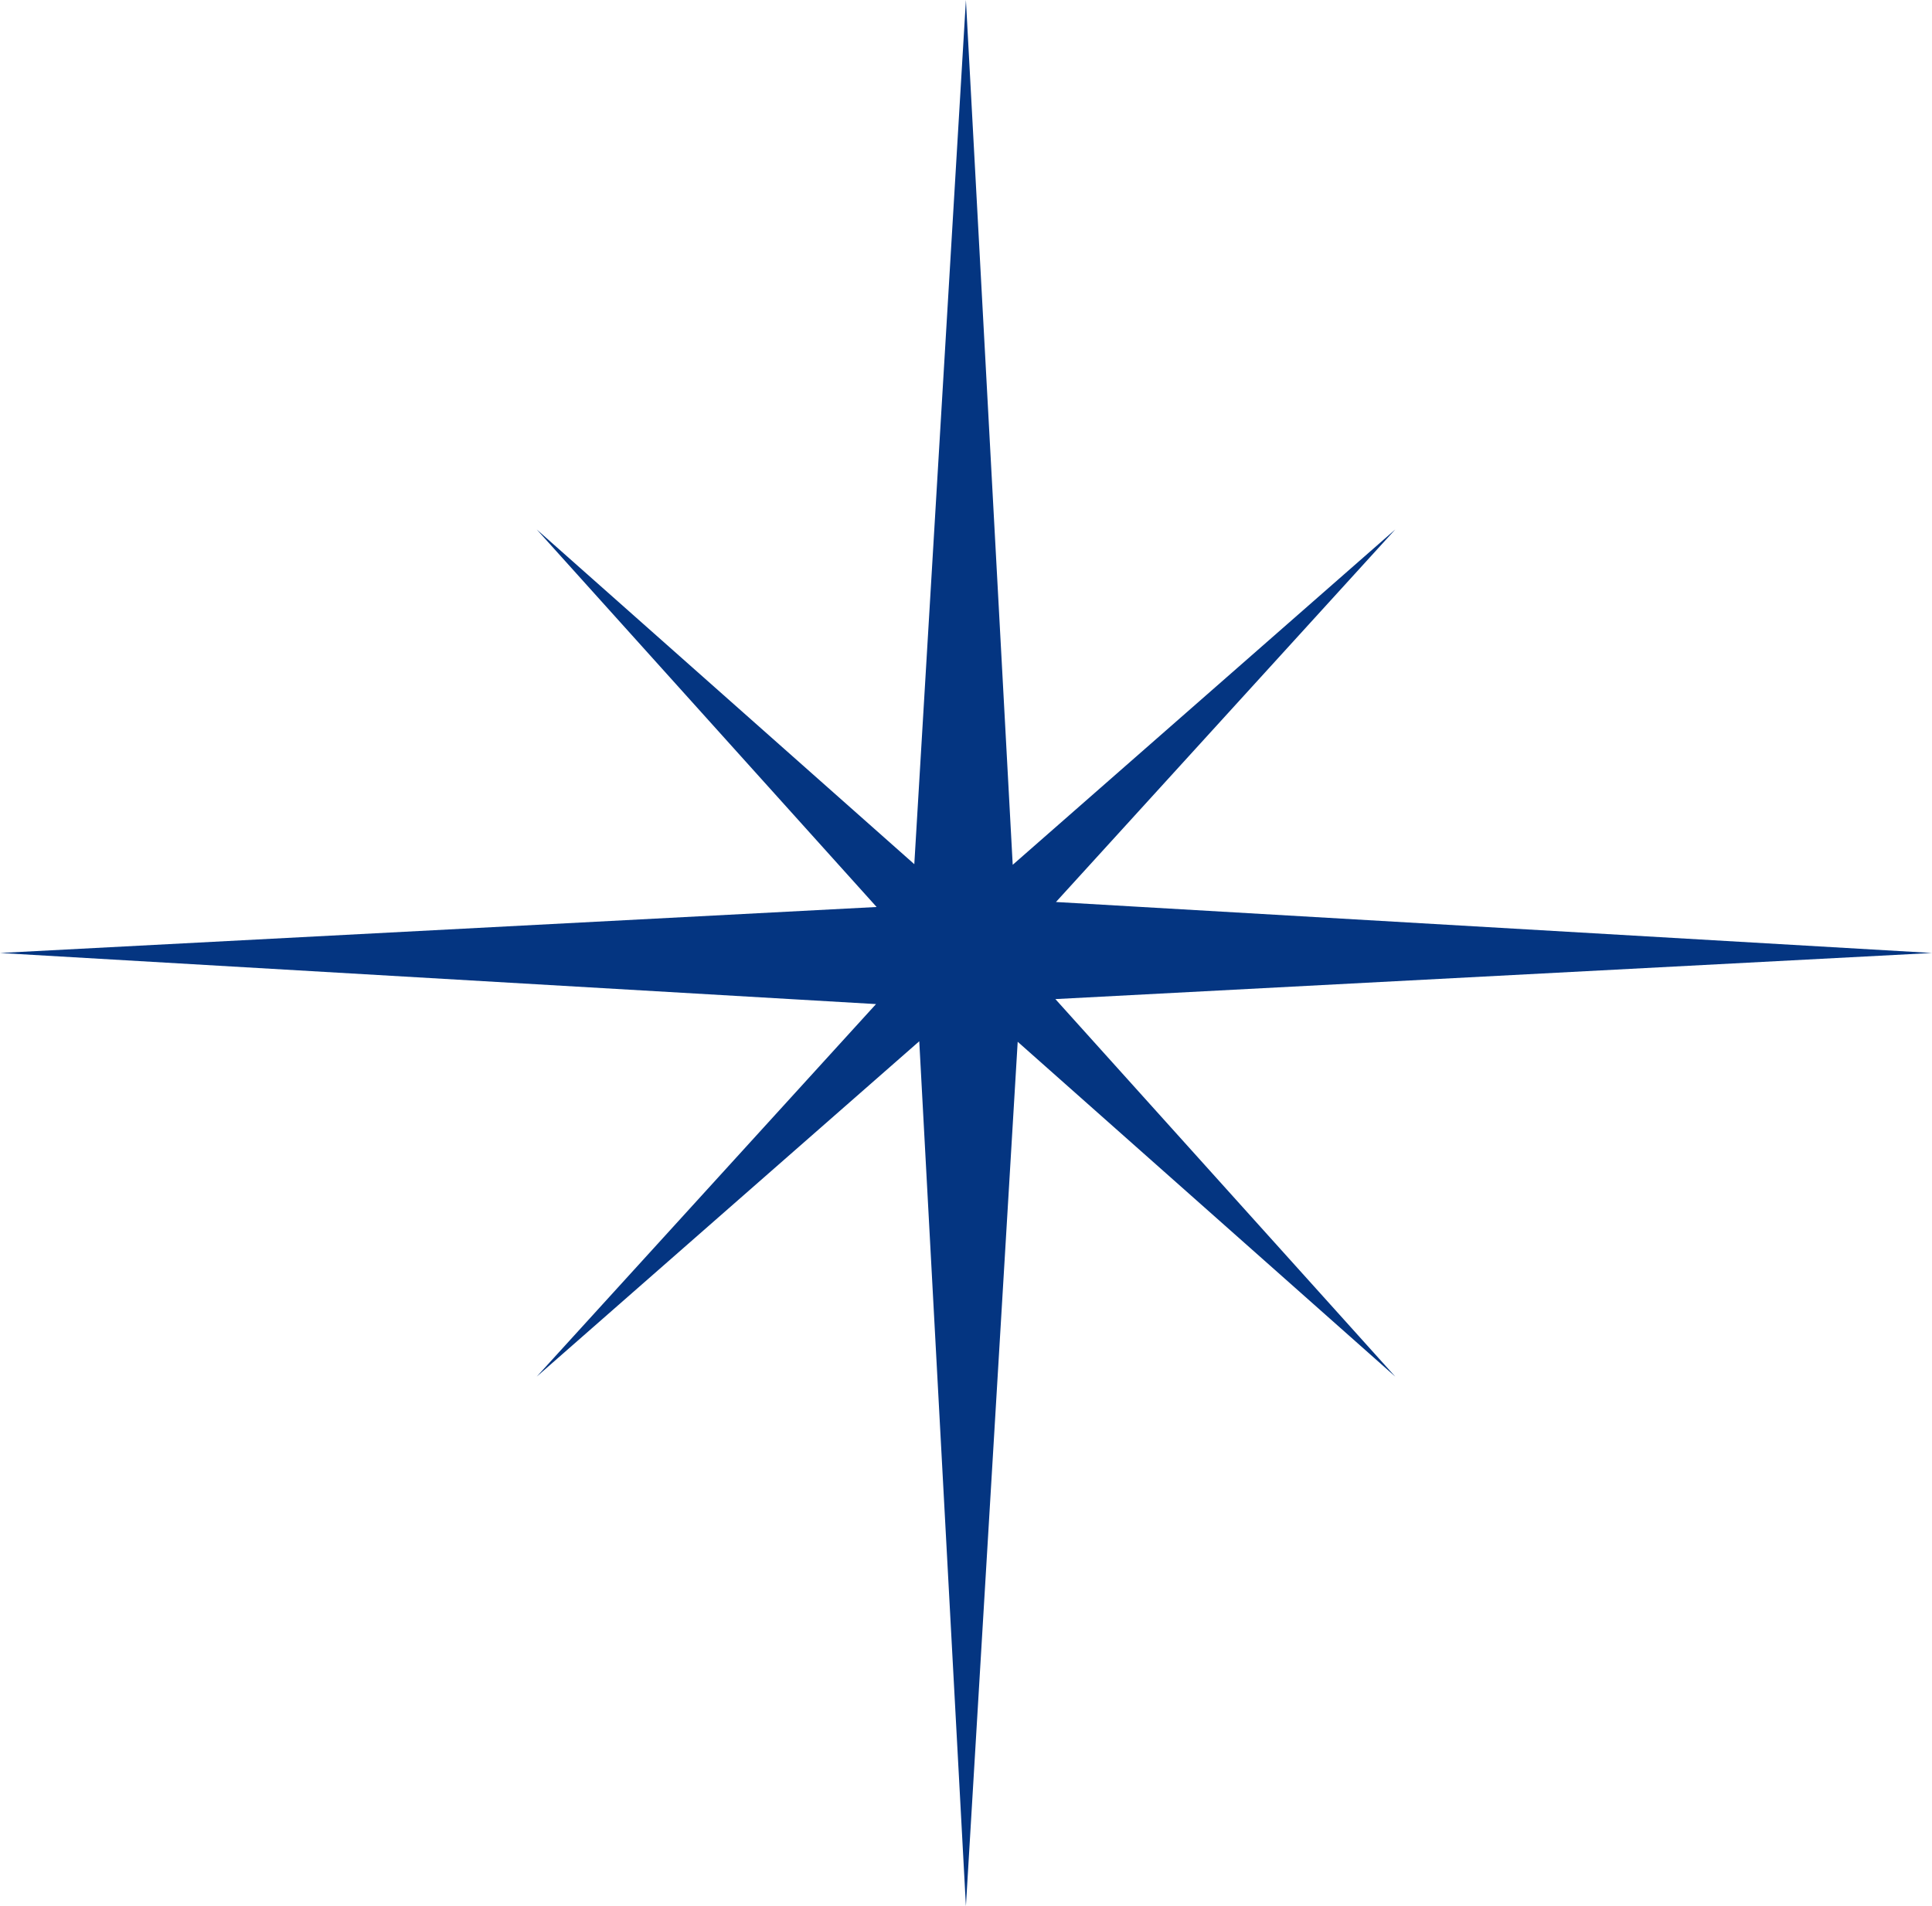
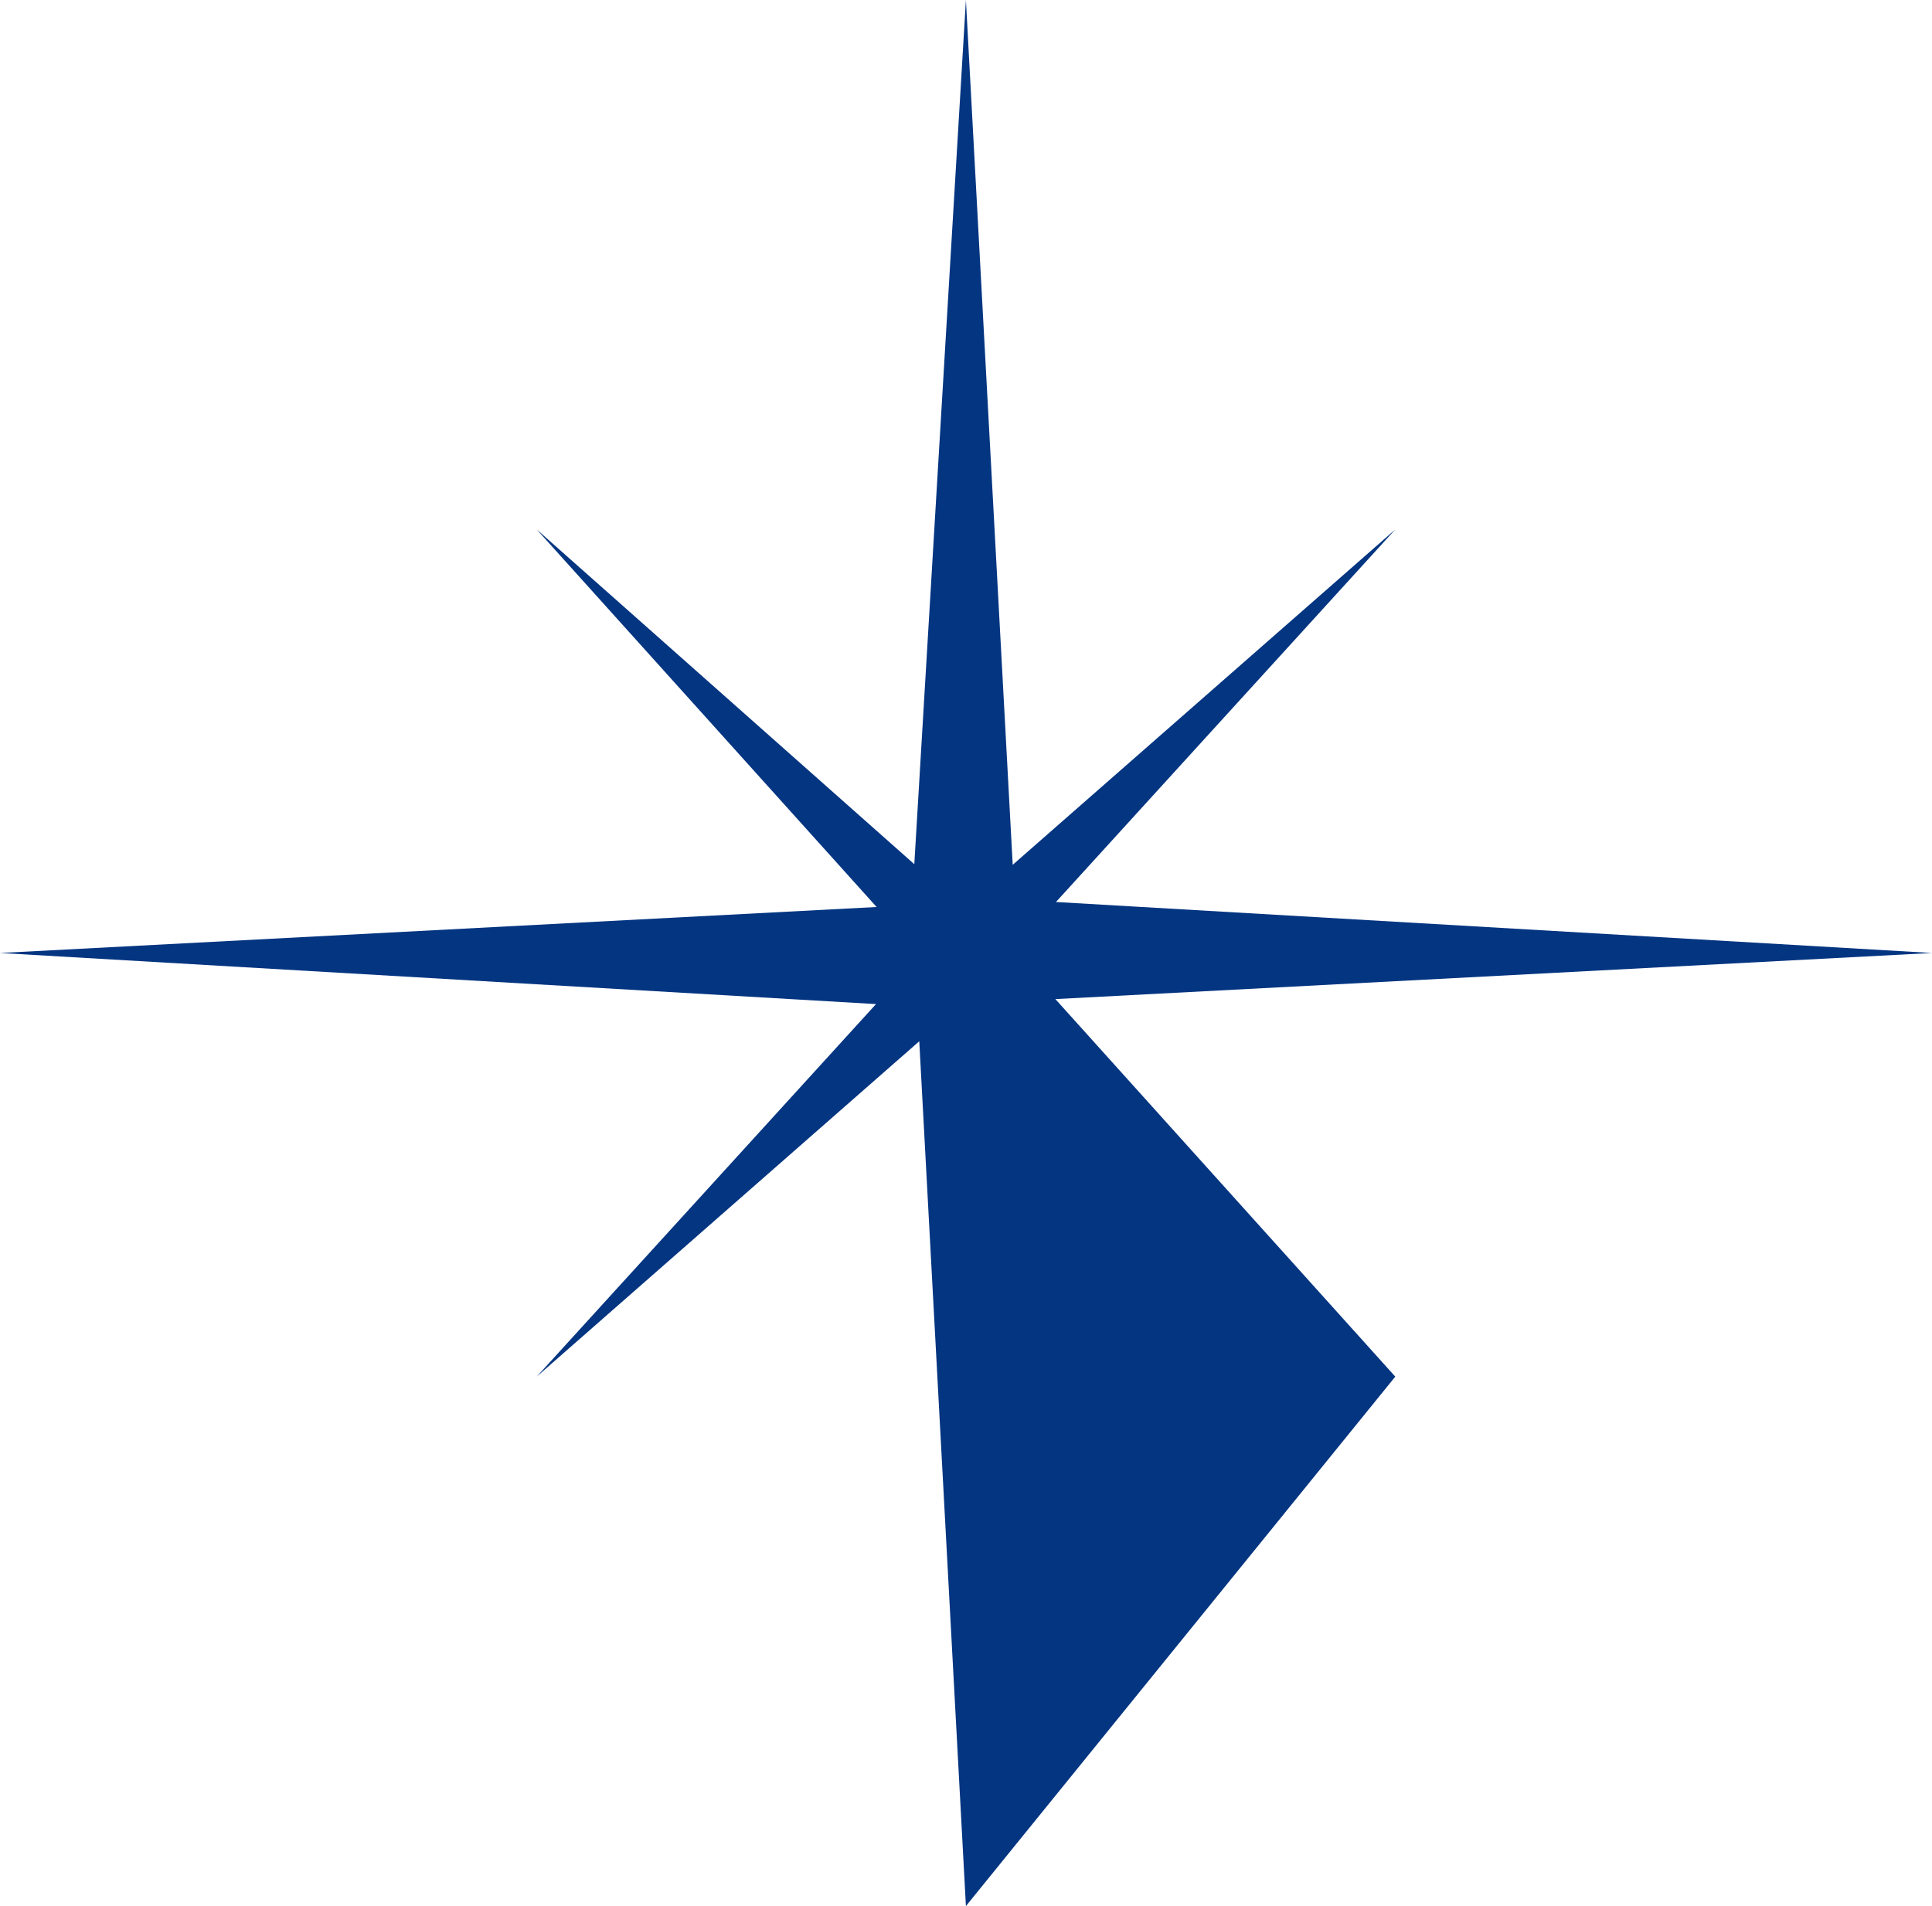
<svg xmlns="http://www.w3.org/2000/svg" width="152" height="150" viewBox="0 0 152 150" fill="none">
-   <path fill-rule="evenodd" clip-rule="evenodd" d="M75.993 0L79.675 68.056L109.774 41.665L83.078 70.983L152 74.995L83.032 78.624L109.774 108.335L80.067 81.983L75.993 150L72.323 81.943L42.226 108.335L68.921 79.017L0 74.995L68.968 71.376L42.226 41.665L71.933 68.008L75.993 0Z" fill="#043581" />
+   <path fill-rule="evenodd" clip-rule="evenodd" d="M75.993 0L79.675 68.056L109.774 41.665L83.078 70.983L152 74.995L83.032 78.624L109.774 108.335L75.993 150L72.323 81.943L42.226 108.335L68.921 79.017L0 74.995L68.968 71.376L42.226 41.665L71.933 68.008L75.993 0Z" fill="#043581" />
</svg>